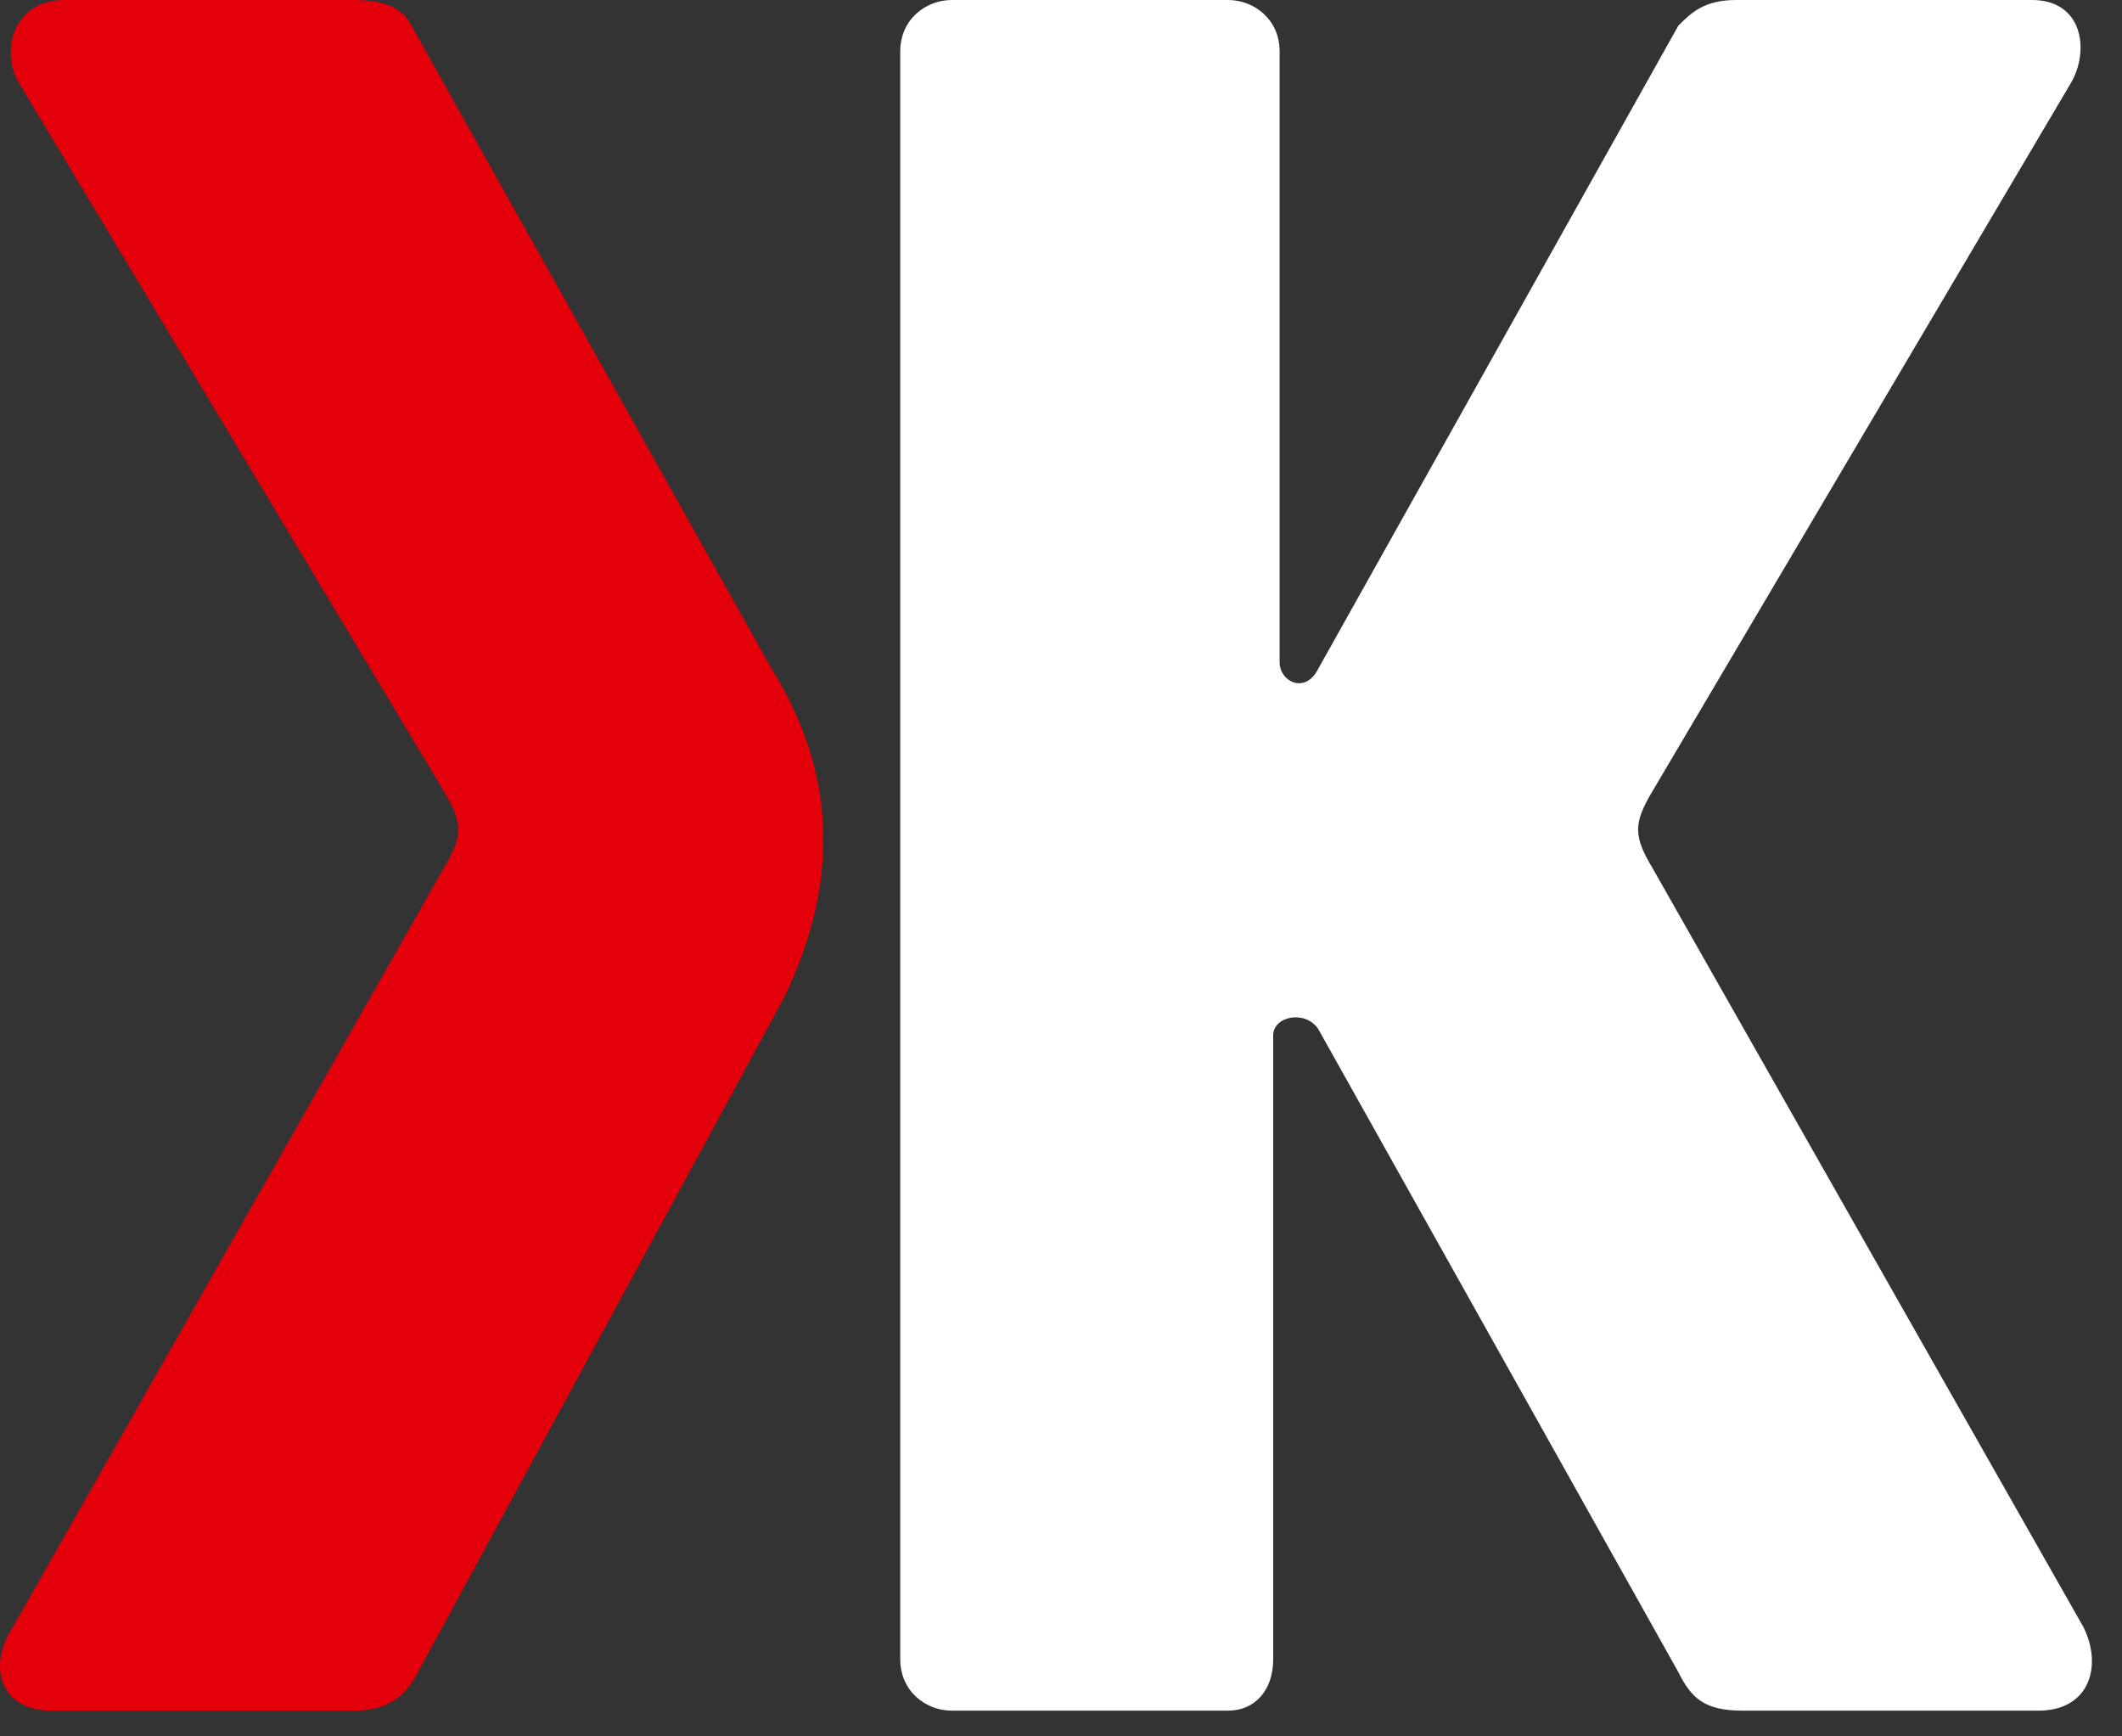
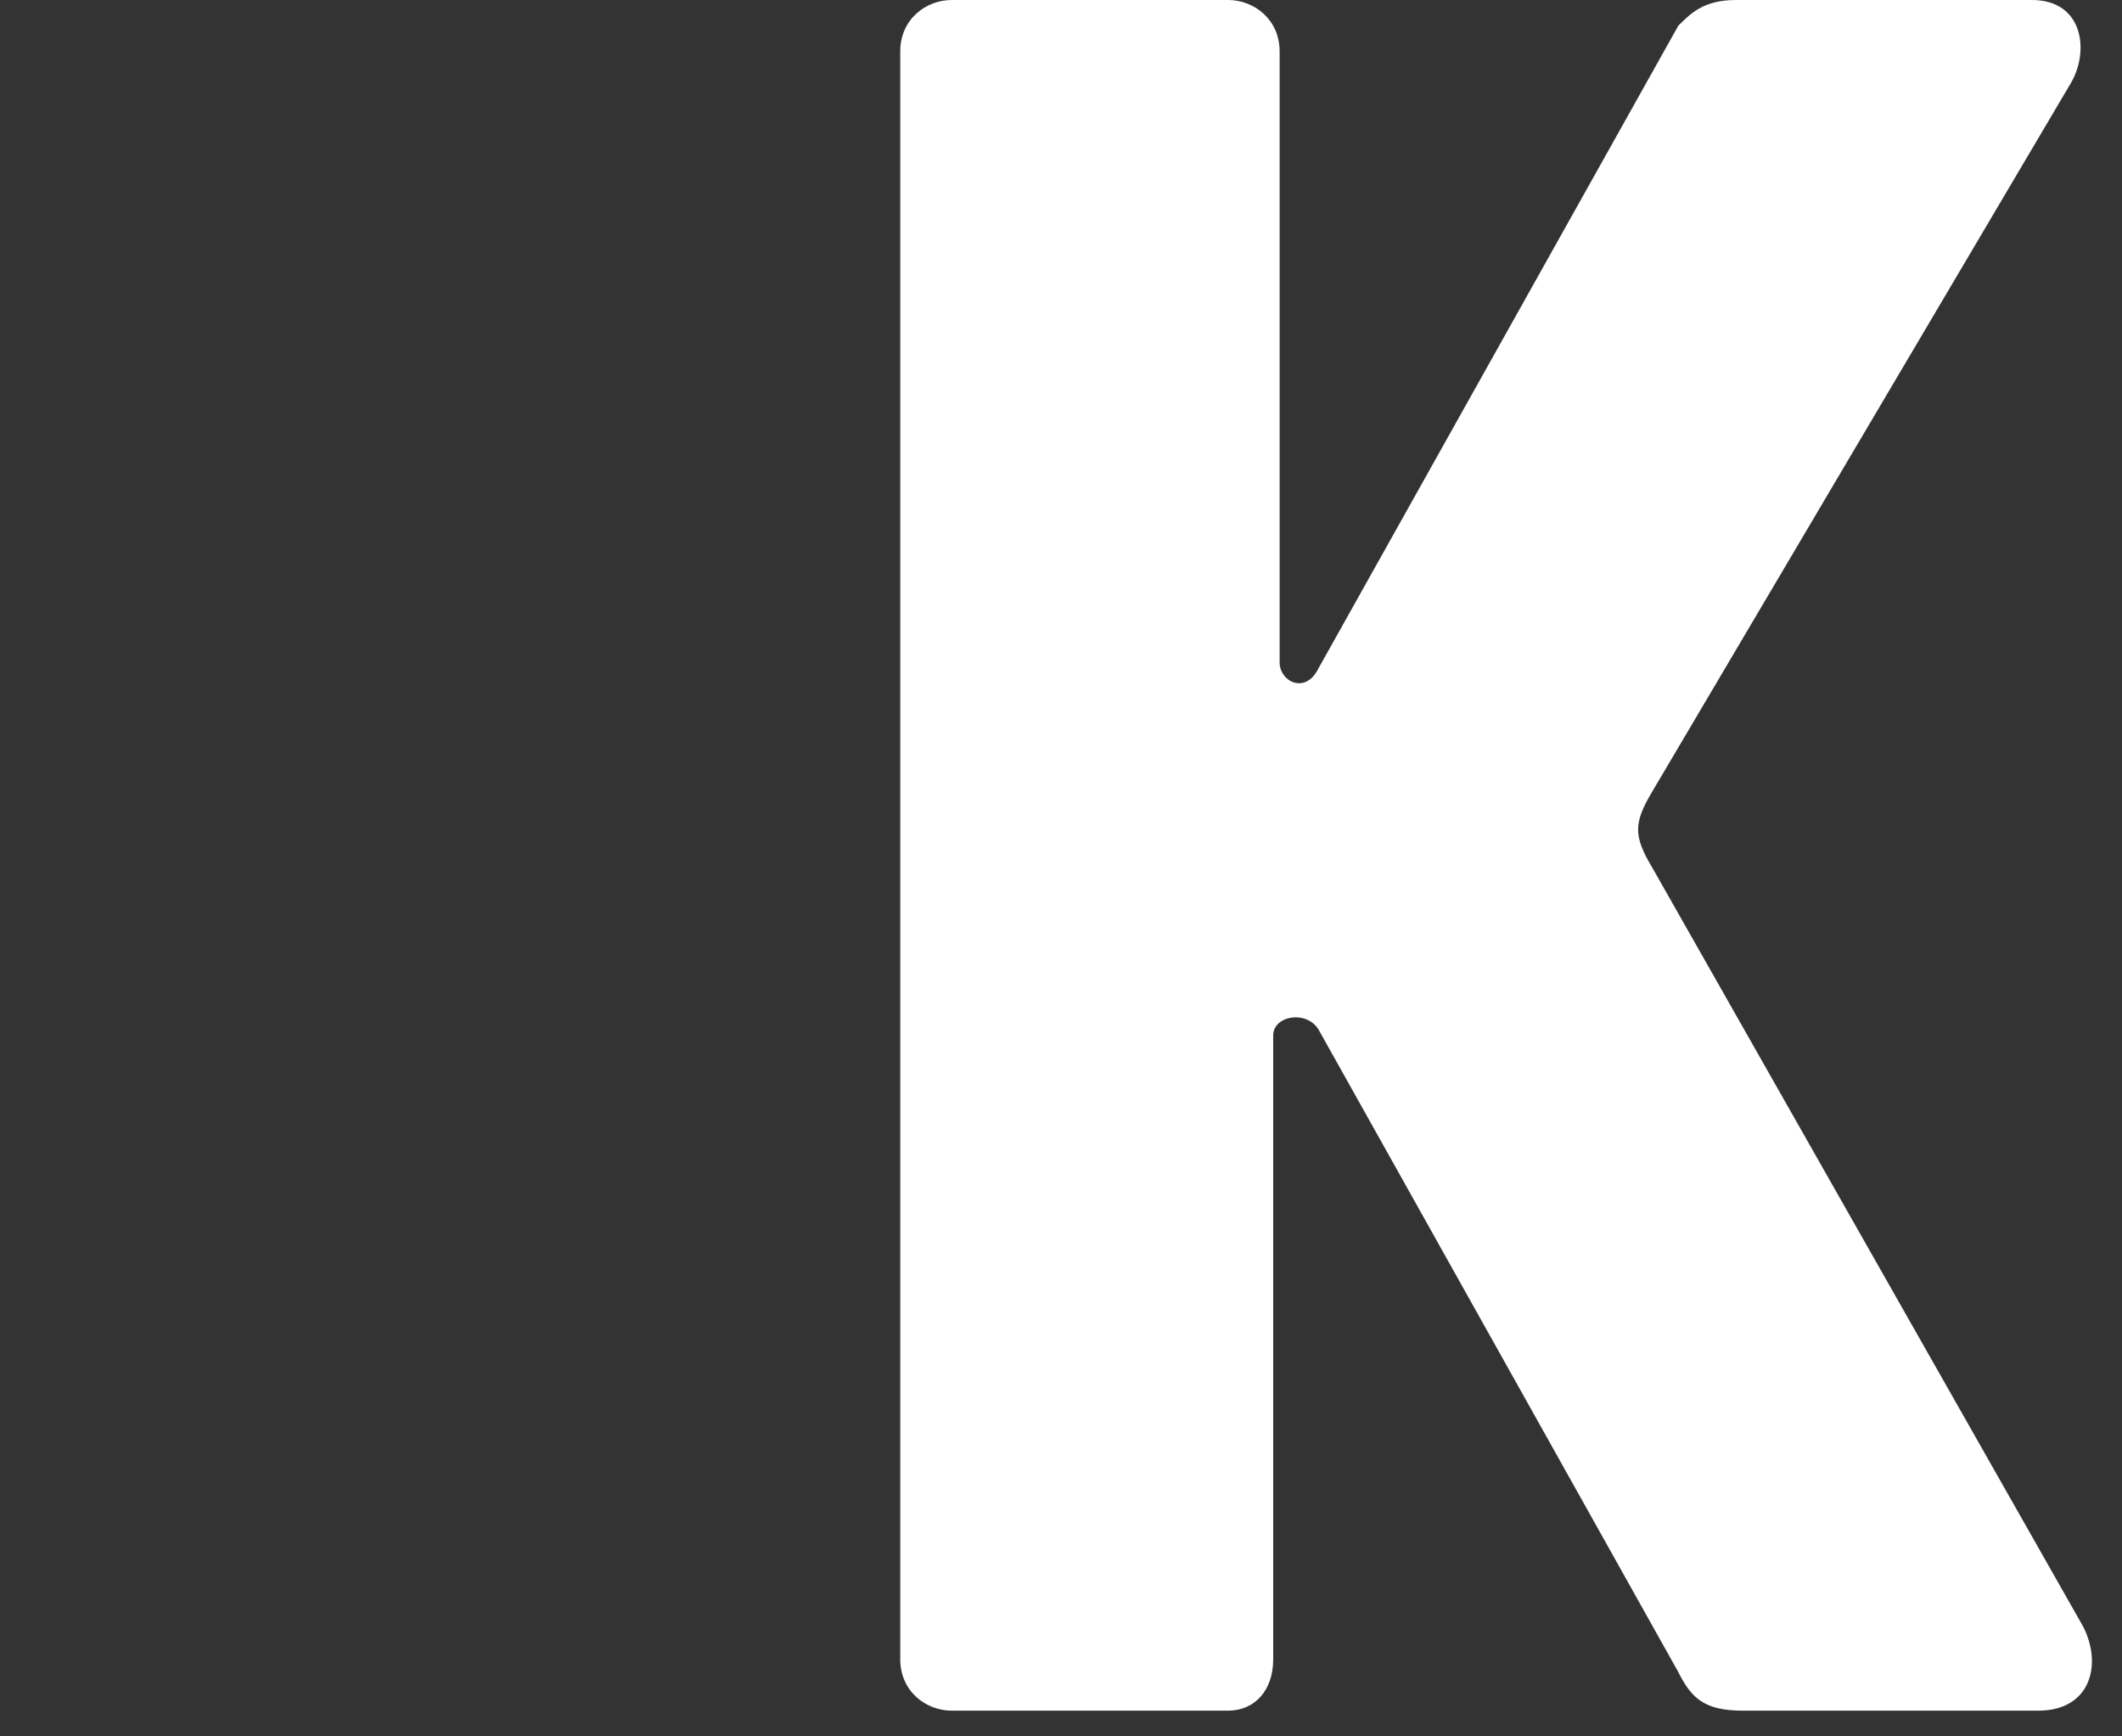
<svg xmlns="http://www.w3.org/2000/svg" version="1.2" viewBox="0 0 33 27">
  <rect x="0" y="0" width="33" height="27" fill="#333333" stroke="none" />
-   <path fill="#fff" d="M14 25.8V.8c0-.5.4-.8.8-.8h4.3c.4 0 .8.3.8.8v9.5c0 .3.4.5.6.1l5.6-10c.2-.2.4-.4.9-.4h4.6c.8 0 .9.8.6 1.3l-6.5 11c-.3.5-.3.7 0 1.2l6.7 11.8c.3.6.1 1.3-.7 1.3h-4.6c-.6 0-.8-.2-1-.6l-5.6-10c-.2-.3-.7-.2-.7.1v9.7c0 .5-.3.8-.7.8h-4.3c-.4 0-.8-.3-.8-.8z" />
-   <path fill="#e3000b" d="M12.2 15.5 6.5 26c-.2.4-.5.6-1 .6H.8c-.8 0-1-.7-.6-1.3l6.7-11.8c.3-.5.3-.7 0-1.2L.3 1.3C0 .8.2 0 1 0h4.5c.6 0 .8.2.9.4l5.6 10q1.5 2.4.2 5.1z" />
+   <path fill="#fff" d="M14 25.8V.8c0-.5.4-.8.8-.8h4.3c.4 0 .8.3.8.8v9.5c0 .3.4.5.6.1l5.6-10c.2-.2.4-.4.9-.4h4.6c.8 0 .9.8.6 1.3l-6.5 11c-.3.5-.3.7 0 1.2l6.7 11.8c.3.6.1 1.3-.7 1.3h-4.6c-.6 0-.8-.2-1-.6l-5.6-10c-.2-.3-.7-.2-.7.1v9.7c0 .5-.3.8-.7.8h-4.3c-.4 0-.8-.3-.8-.8" />
</svg>